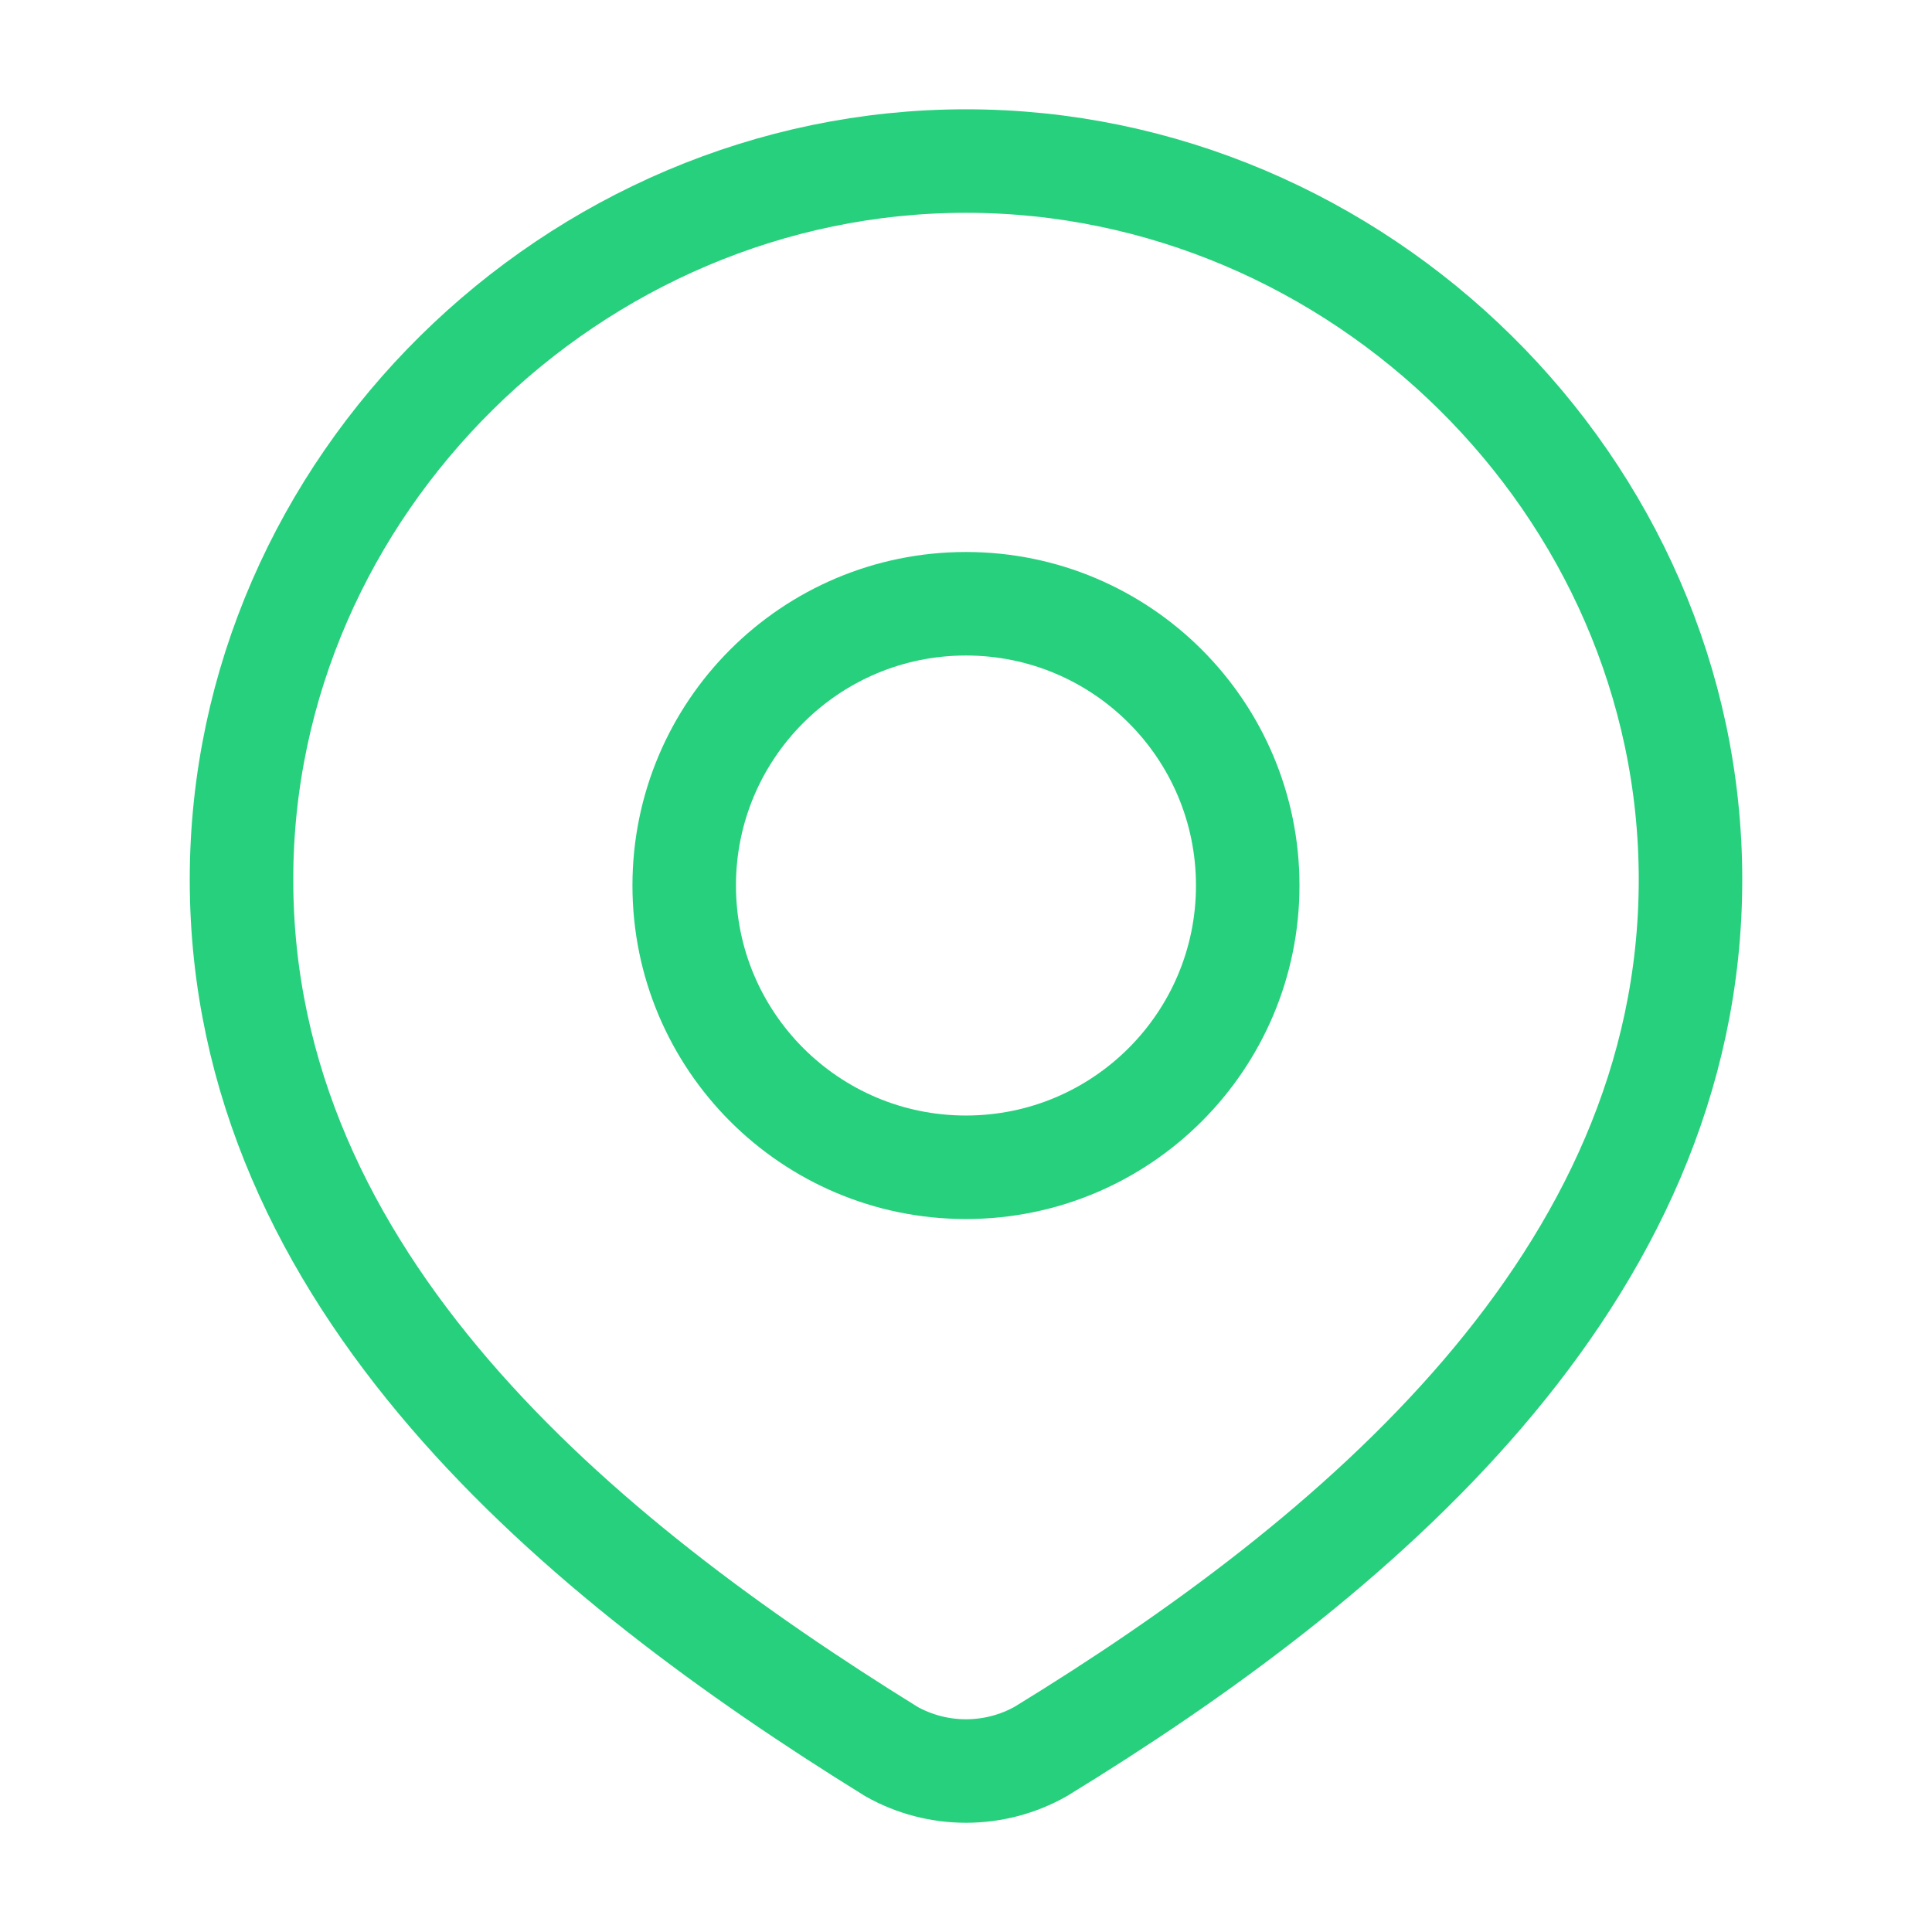
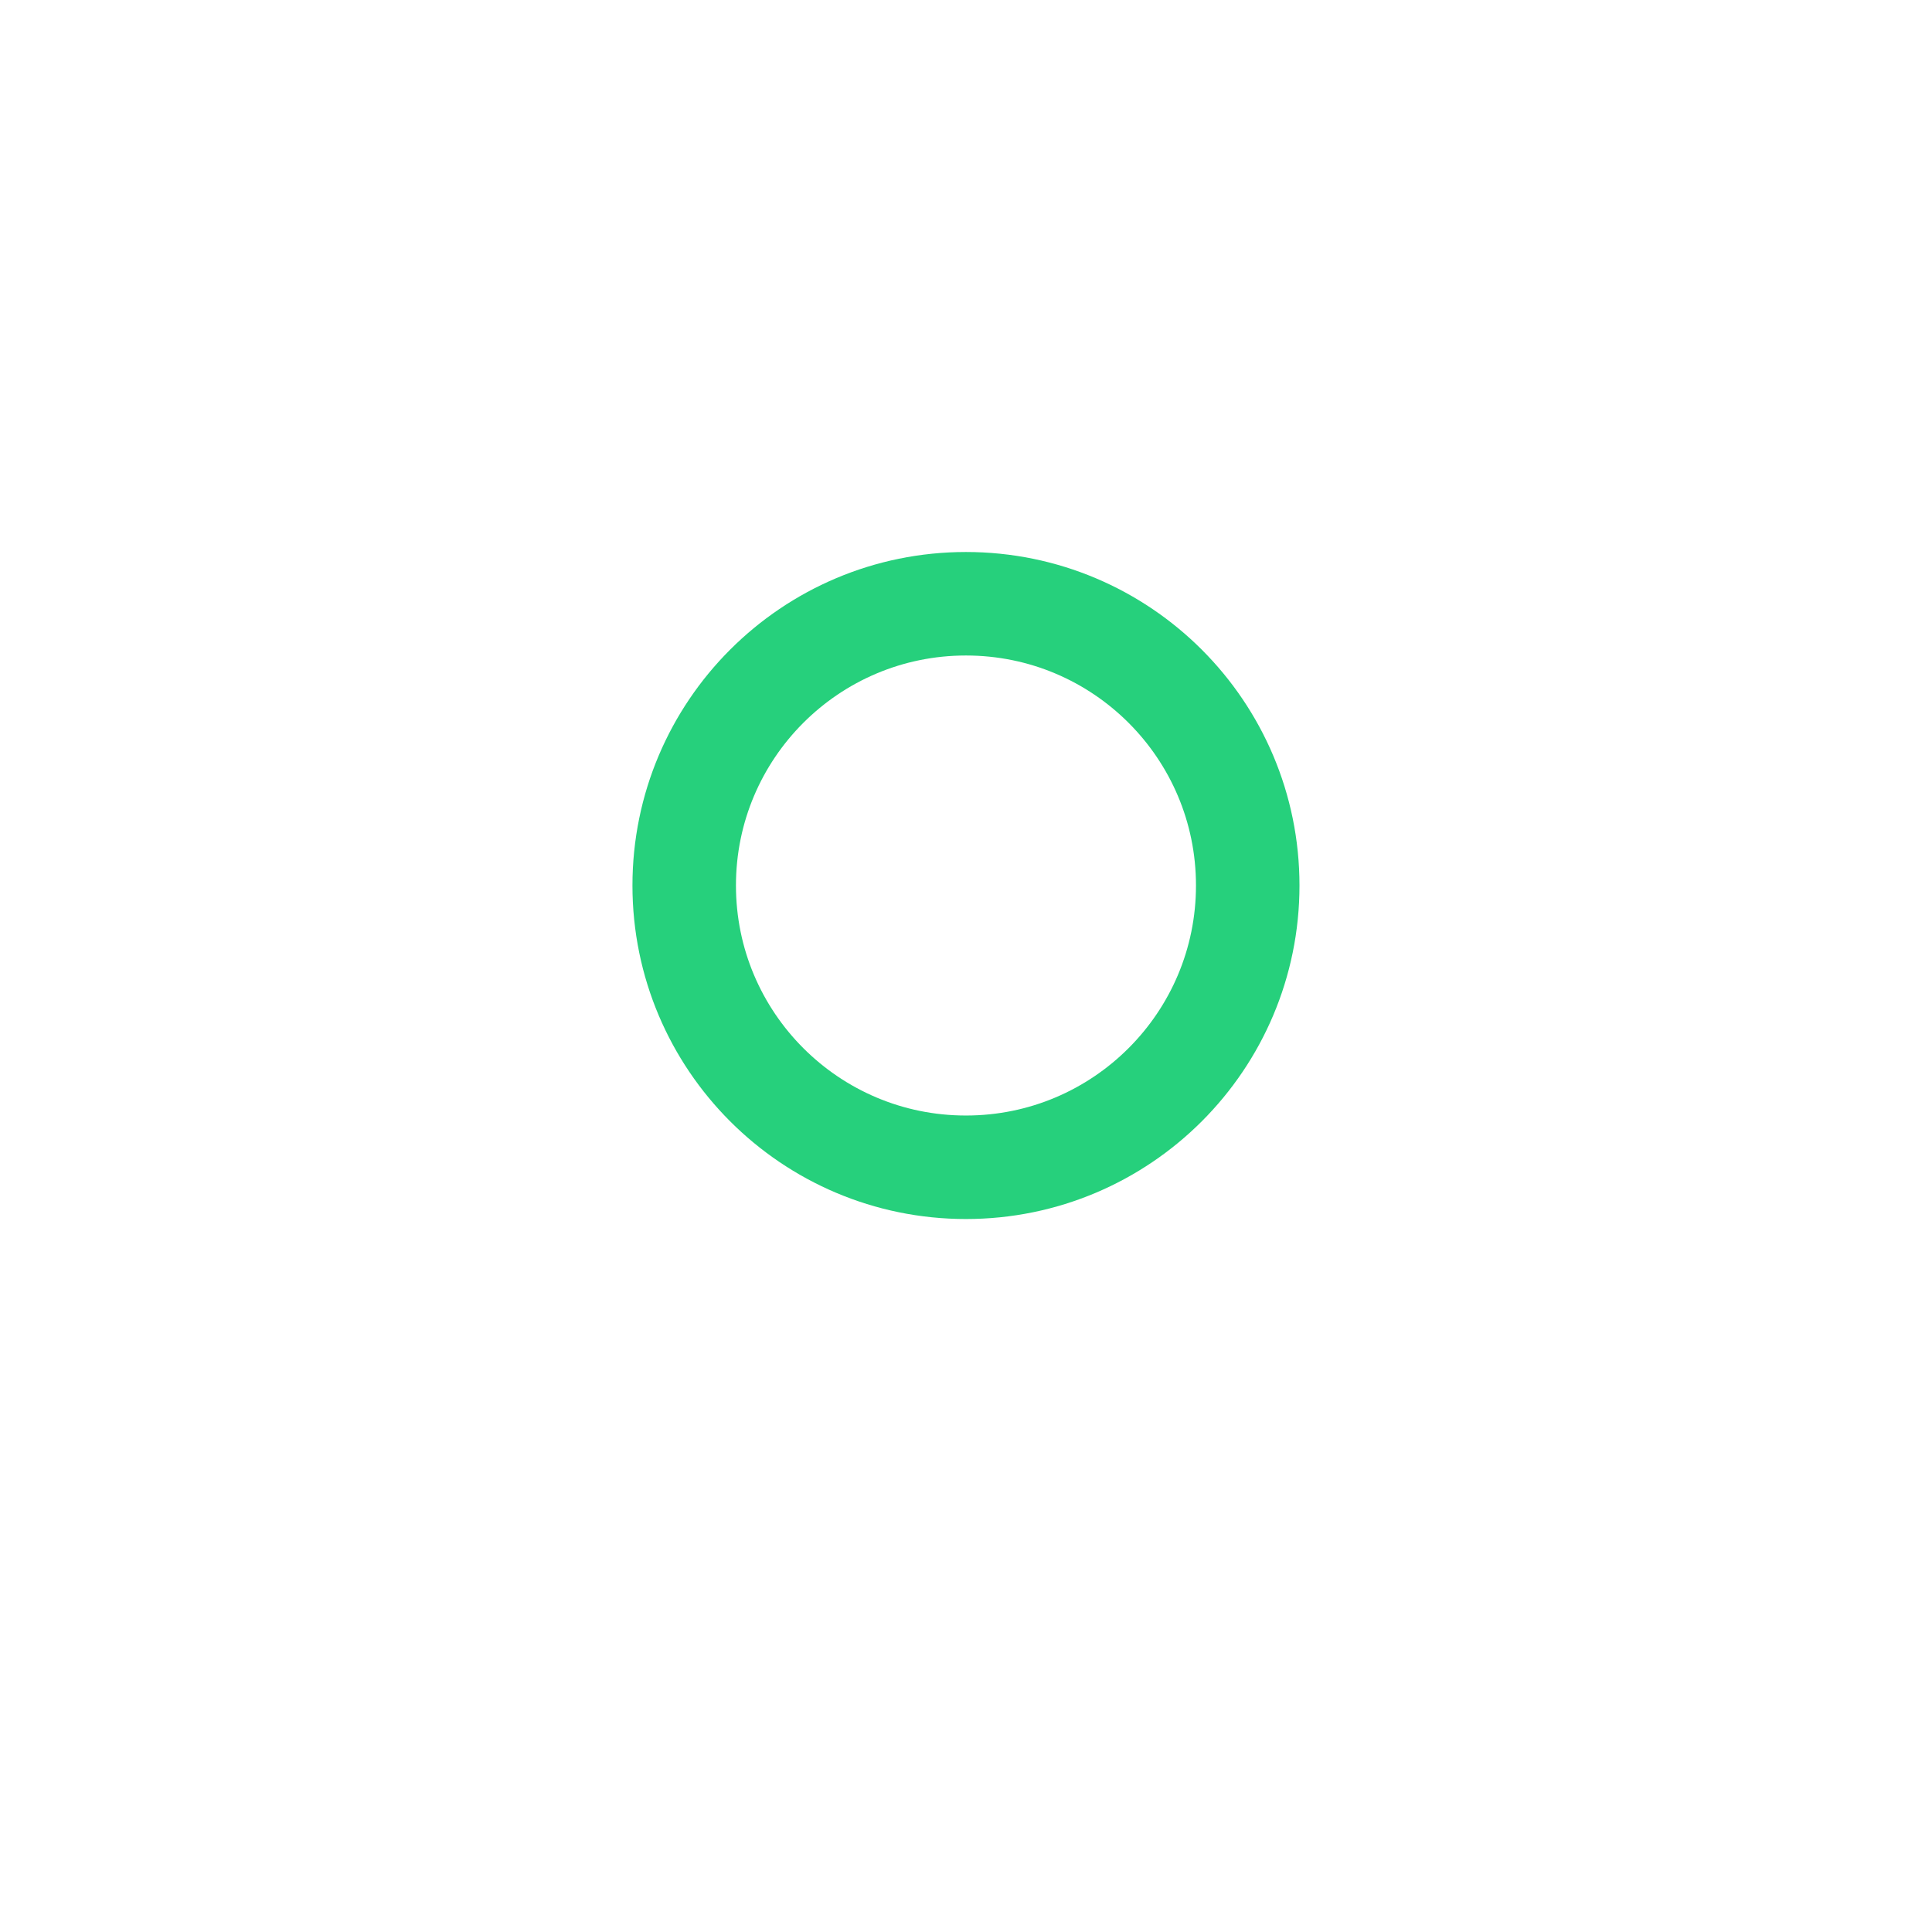
<svg xmlns="http://www.w3.org/2000/svg" width="28" height="28" viewBox="0 0 28 28" fill="none">
  <path d="M18.083 12.833C18.083 15.088 16.255 16.917 13.999 16.917C11.744 16.917 9.916 15.088 9.916 12.833C9.916 10.578 11.744 8.75 13.999 8.75C16.255 8.75 18.083 10.578 18.083 12.833Z" stroke="#26D07C" stroke-width="1.5" />
-   <path d="M14 2.334C19.682 2.334 24.5 7.039 24.5 12.747C24.5 18.547 19.604 22.616 15.082 25.384C14.752 25.57 14.379 25.667 14 25.667C13.621 25.667 13.248 25.57 12.918 25.384C8.405 22.589 3.5 18.567 3.5 12.747C3.5 7.039 8.318 2.334 14 2.334Z" stroke="#26D07C" stroke-width="1.5" />
</svg>